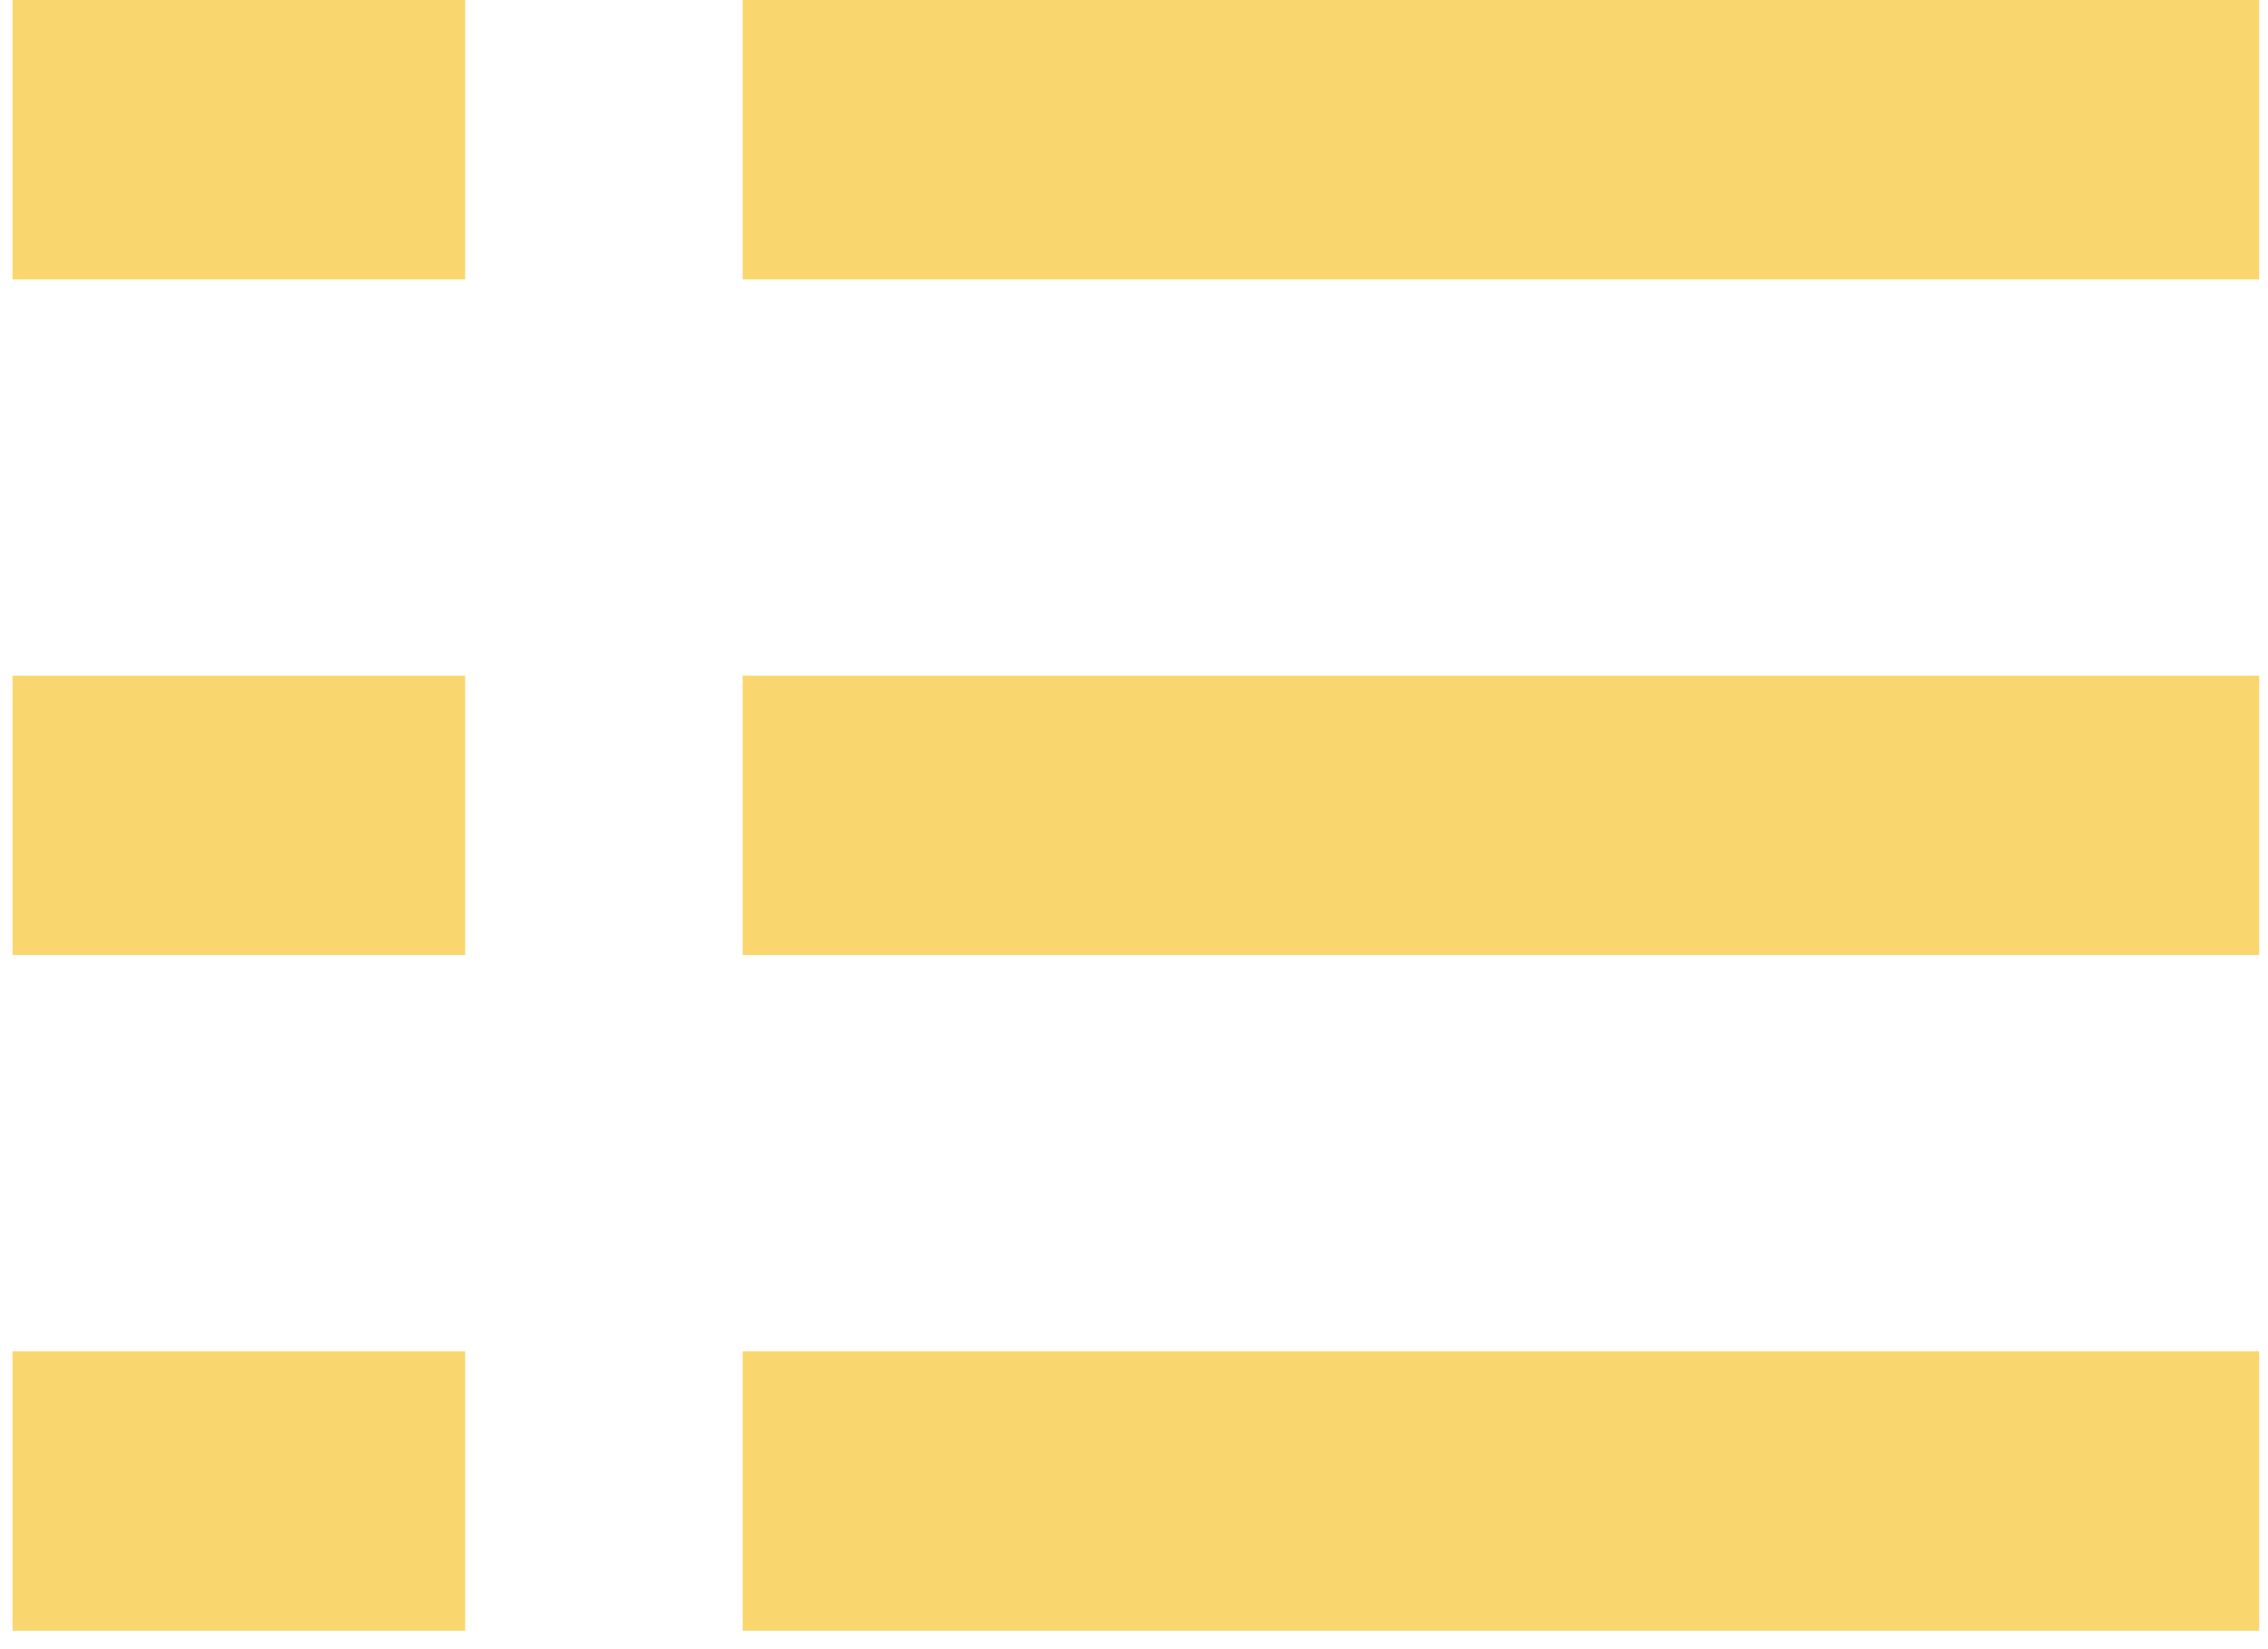
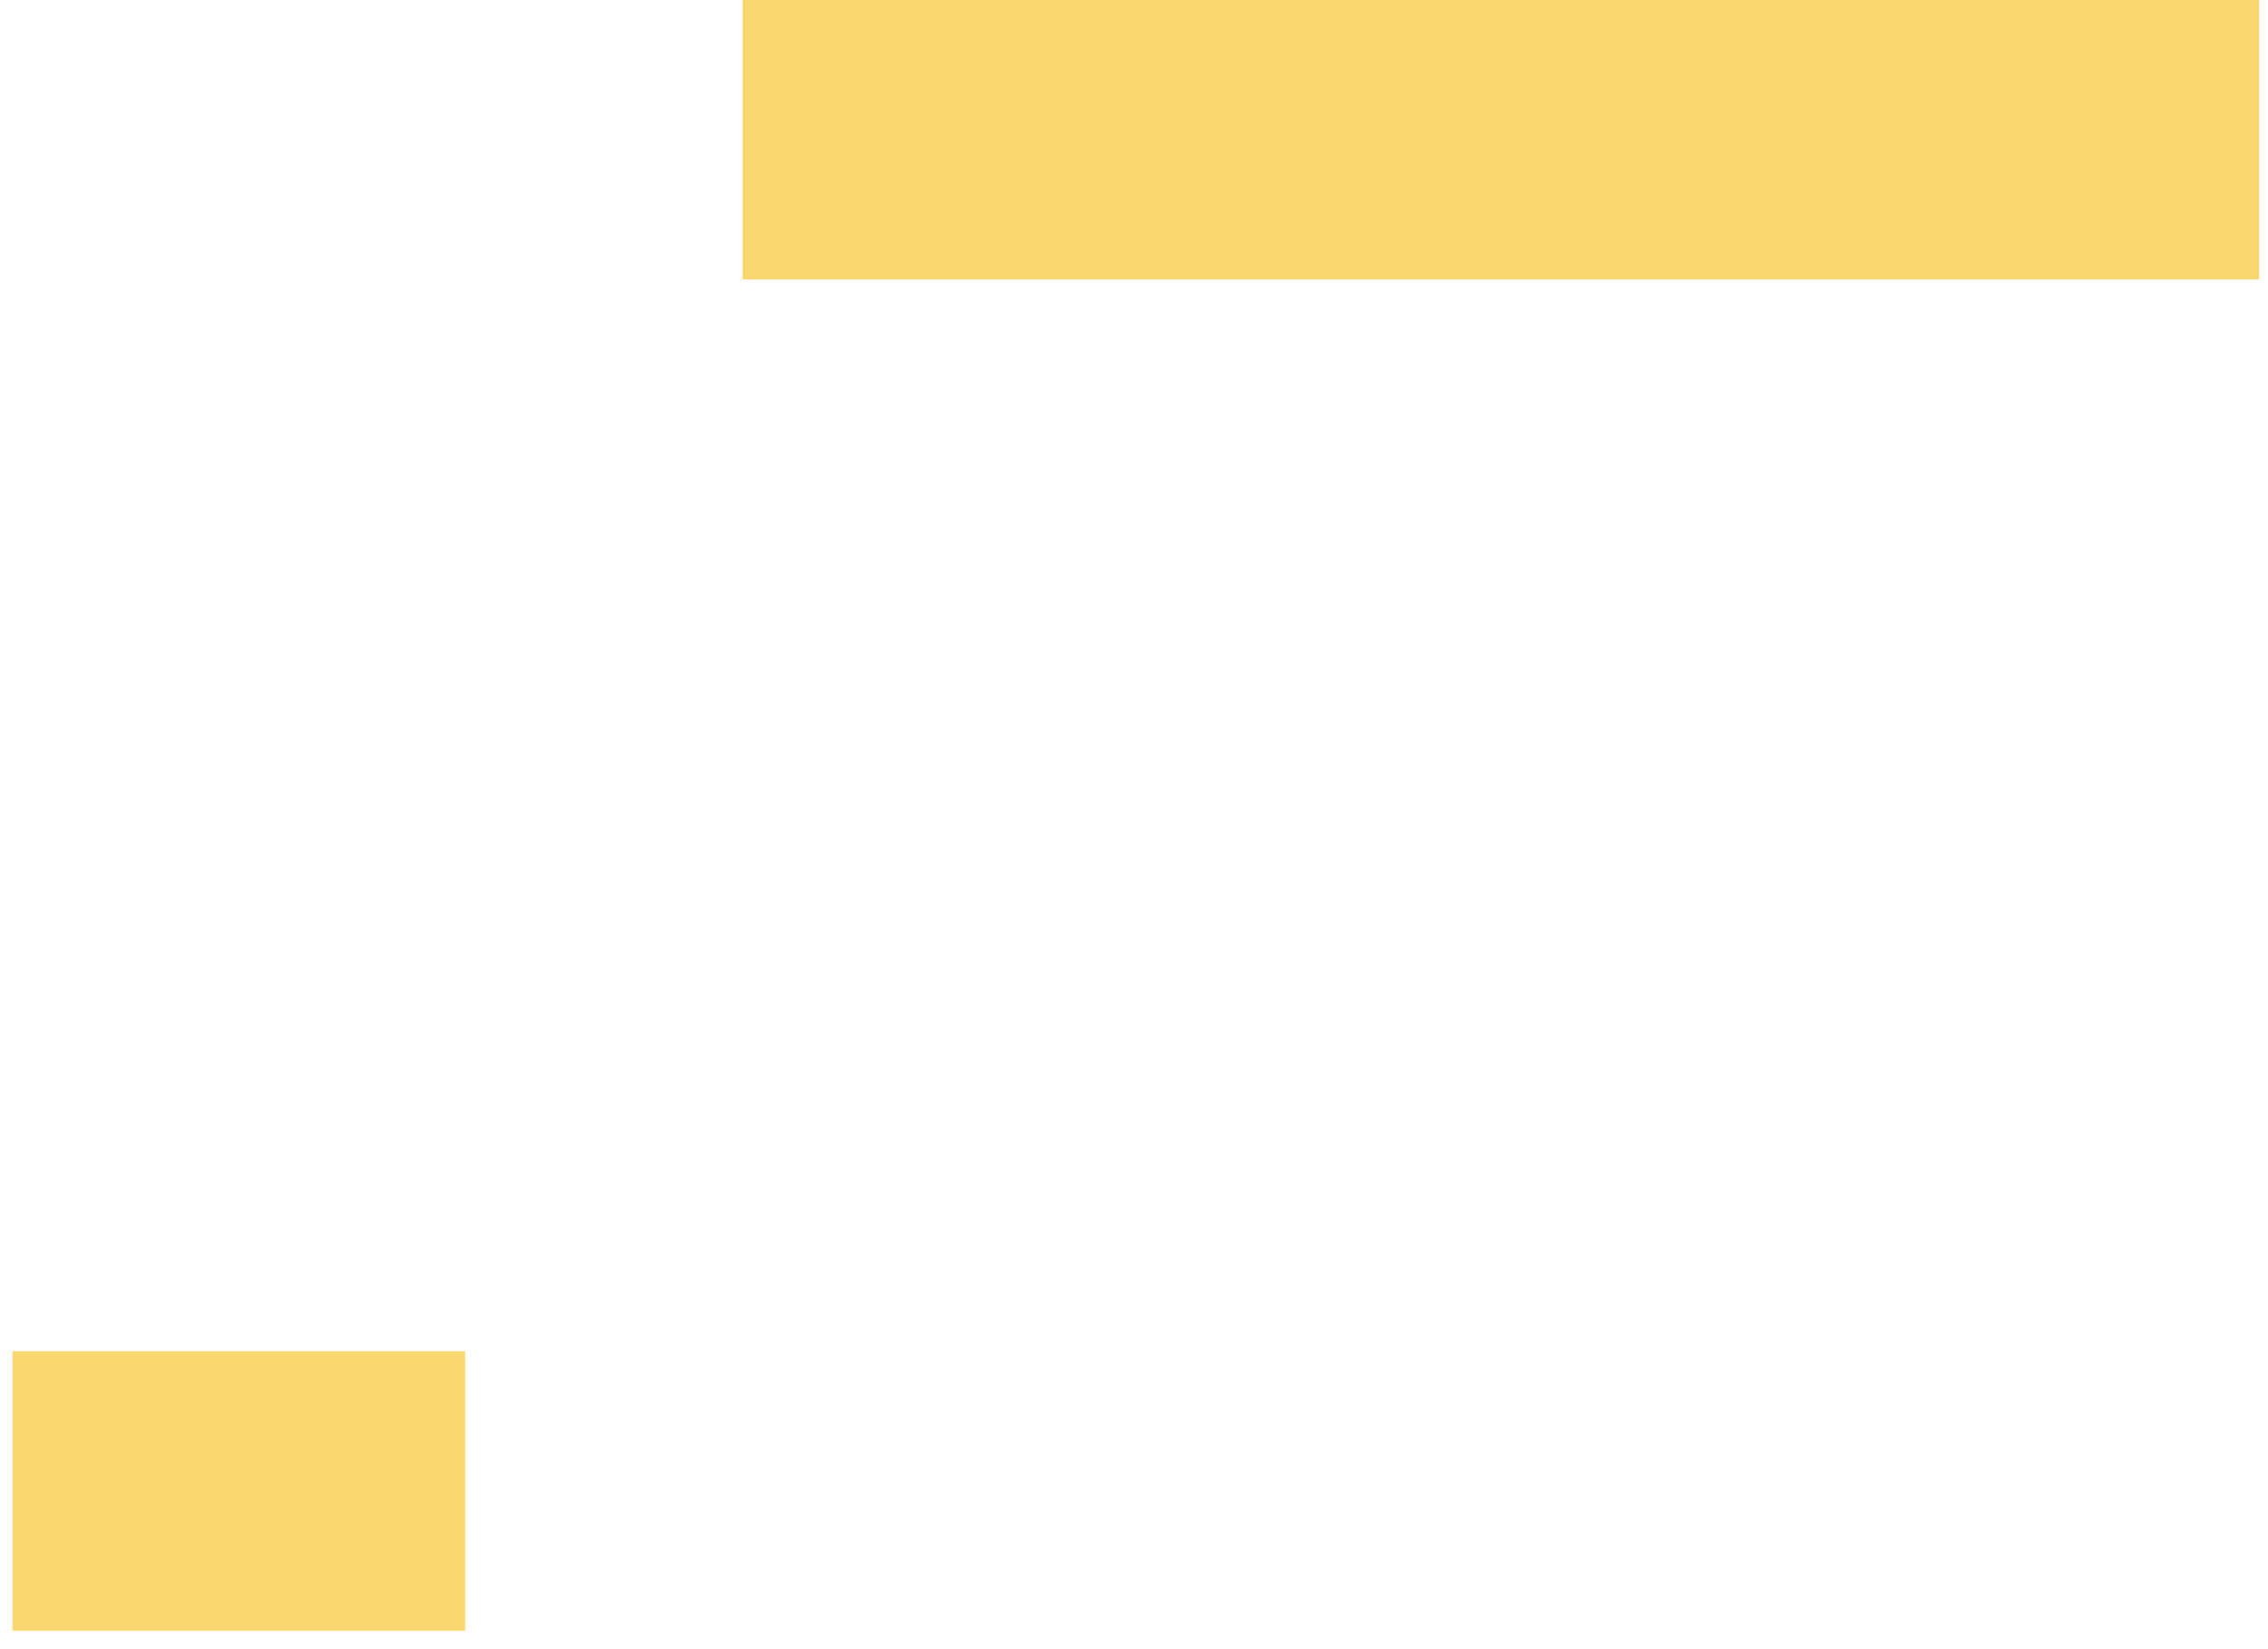
<svg xmlns="http://www.w3.org/2000/svg" width="55" height="40" viewBox="0 0 55 40" fill="none">
  <path d="M18.009 0H54.786V6.777H18.009V0Z" fill="#FAD76E" />
-   <path d="M18.009 16.387H54.786V23.164H18.009V16.387Z" fill="#FAD76E" />
-   <path d="M18.009 32.774H54.786V39.552H18.009V32.774Z" fill="#FAD76E" />
-   <path d="M0.303 0H11.281V6.777H0.303V0Z" fill="#FAD76E" />
-   <path d="M0.303 16.387H11.281V23.164H0.303V16.387Z" fill="#FAD76E" />
  <path d="M0.303 32.774H11.281V39.552H0.303V32.774Z" fill="#FAD76E" />
</svg>